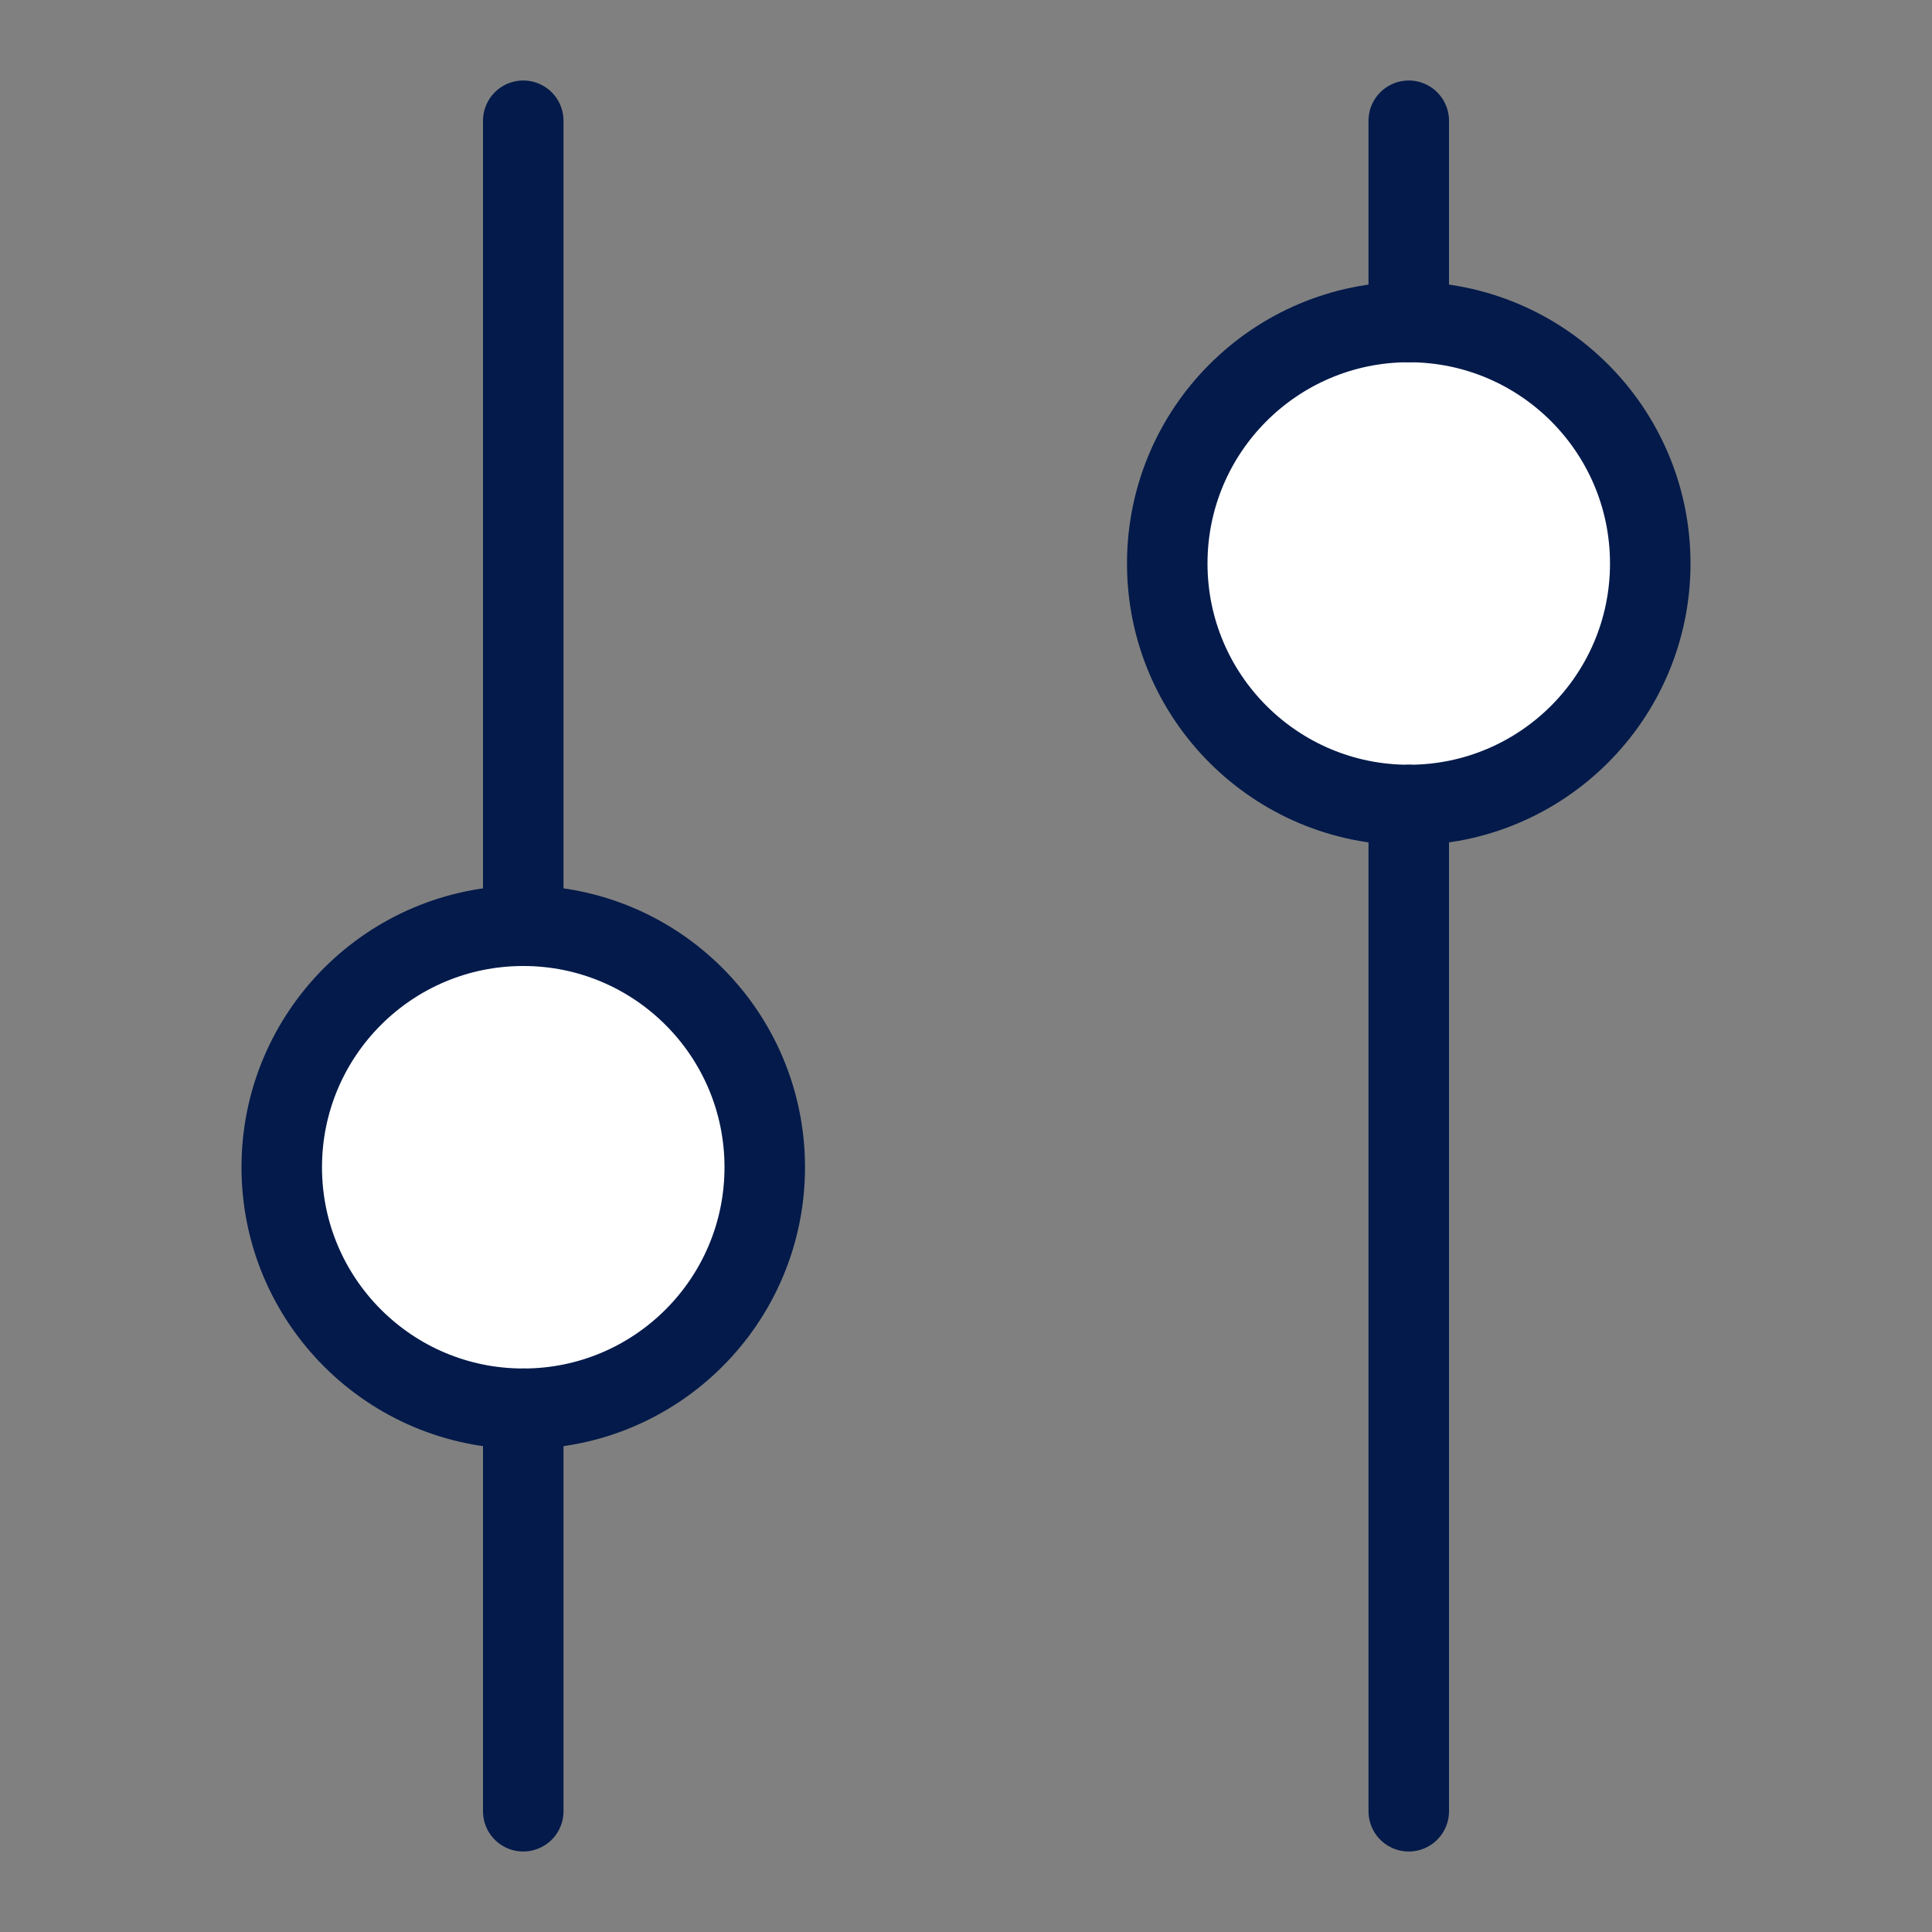
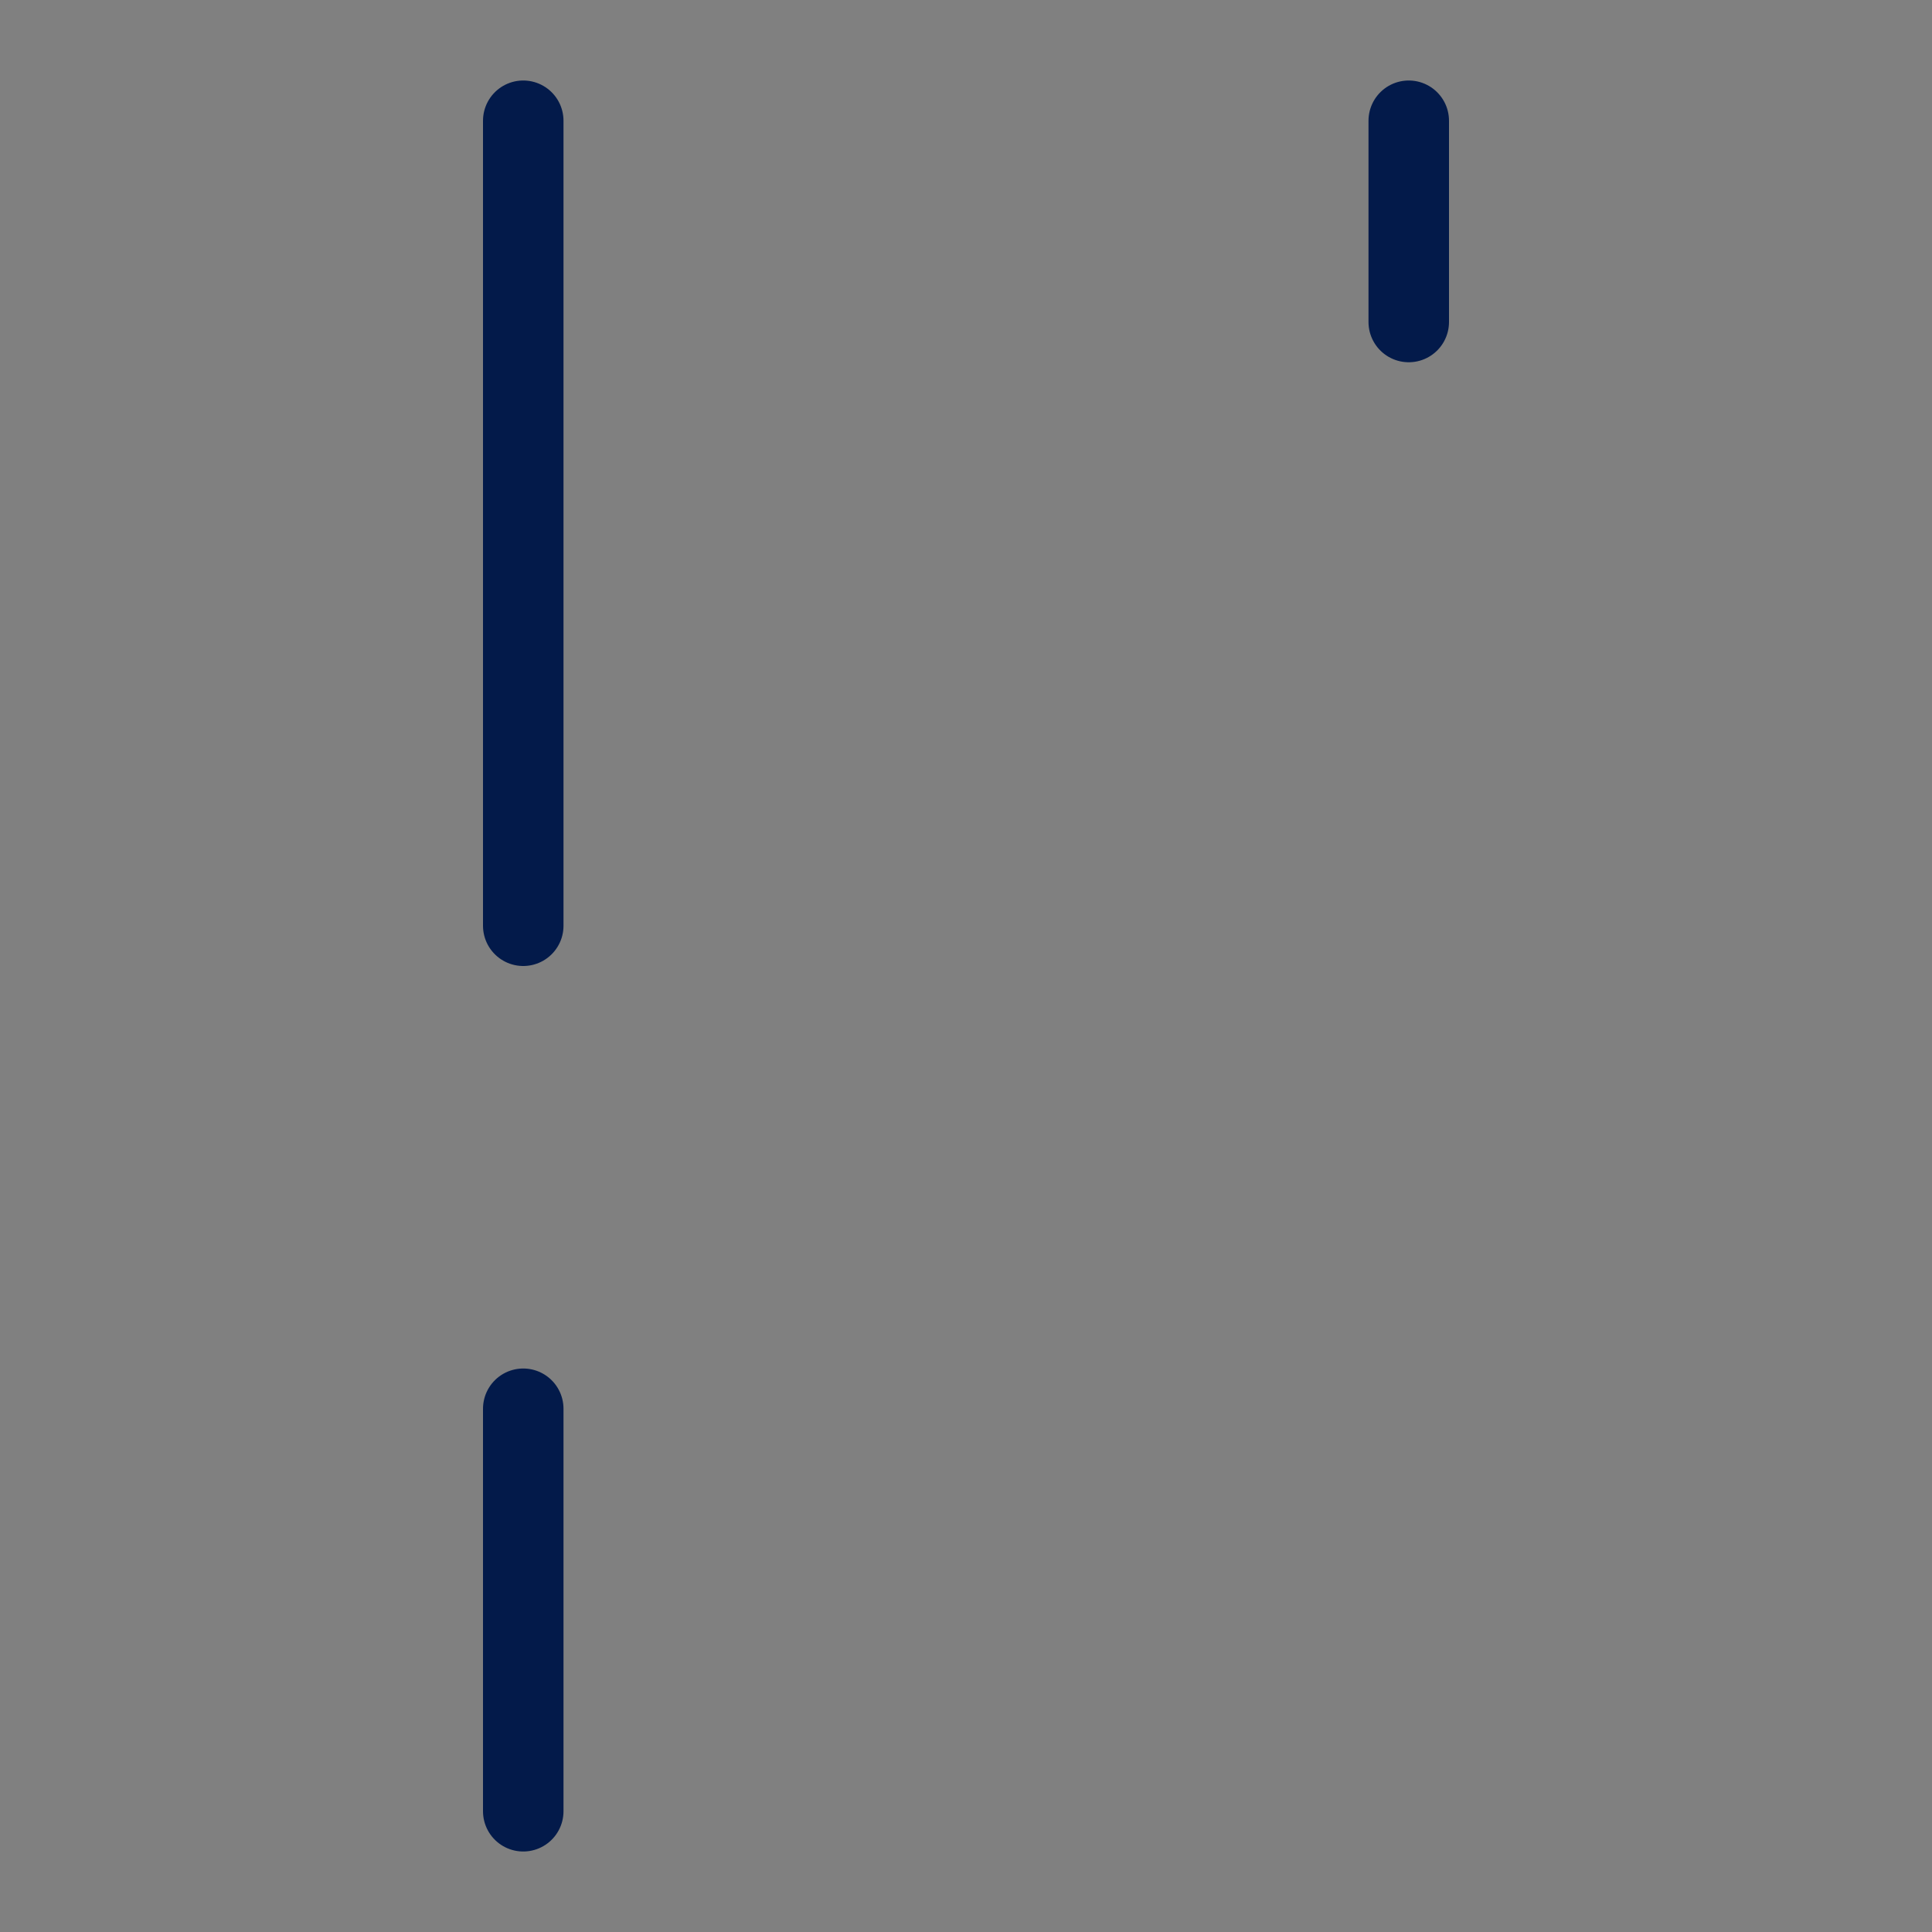
<svg xmlns="http://www.w3.org/2000/svg" height="48" viewBox="0 0 48 48" width="48">
  <rect x="0" y="0" width="48" height="48" fill="#808080" stroke="none" />
  <g stroke="#031a4a" stroke-width="2">
-     <circle cx="35" cy="14" fill="#fff" r="6" />
-     <circle cx="13" cy="29" fill="#fff" r="6" />
    <path d="m-23225-22857v10" fill="none" stroke-linecap="round" transform="translate(23238 22892)" />
-     <path d="m-23225-22857v25" fill="none" stroke-linecap="round" transform="translate(23260 22877)" />
    <path d="m-23225-22857v20" fill="none" stroke-linecap="round" transform="translate(23238 22860)" />
    <path d="m-23225-22857v5" fill="none" stroke-linecap="round" transform="translate(23260 22860)" />
  </g>
</svg>